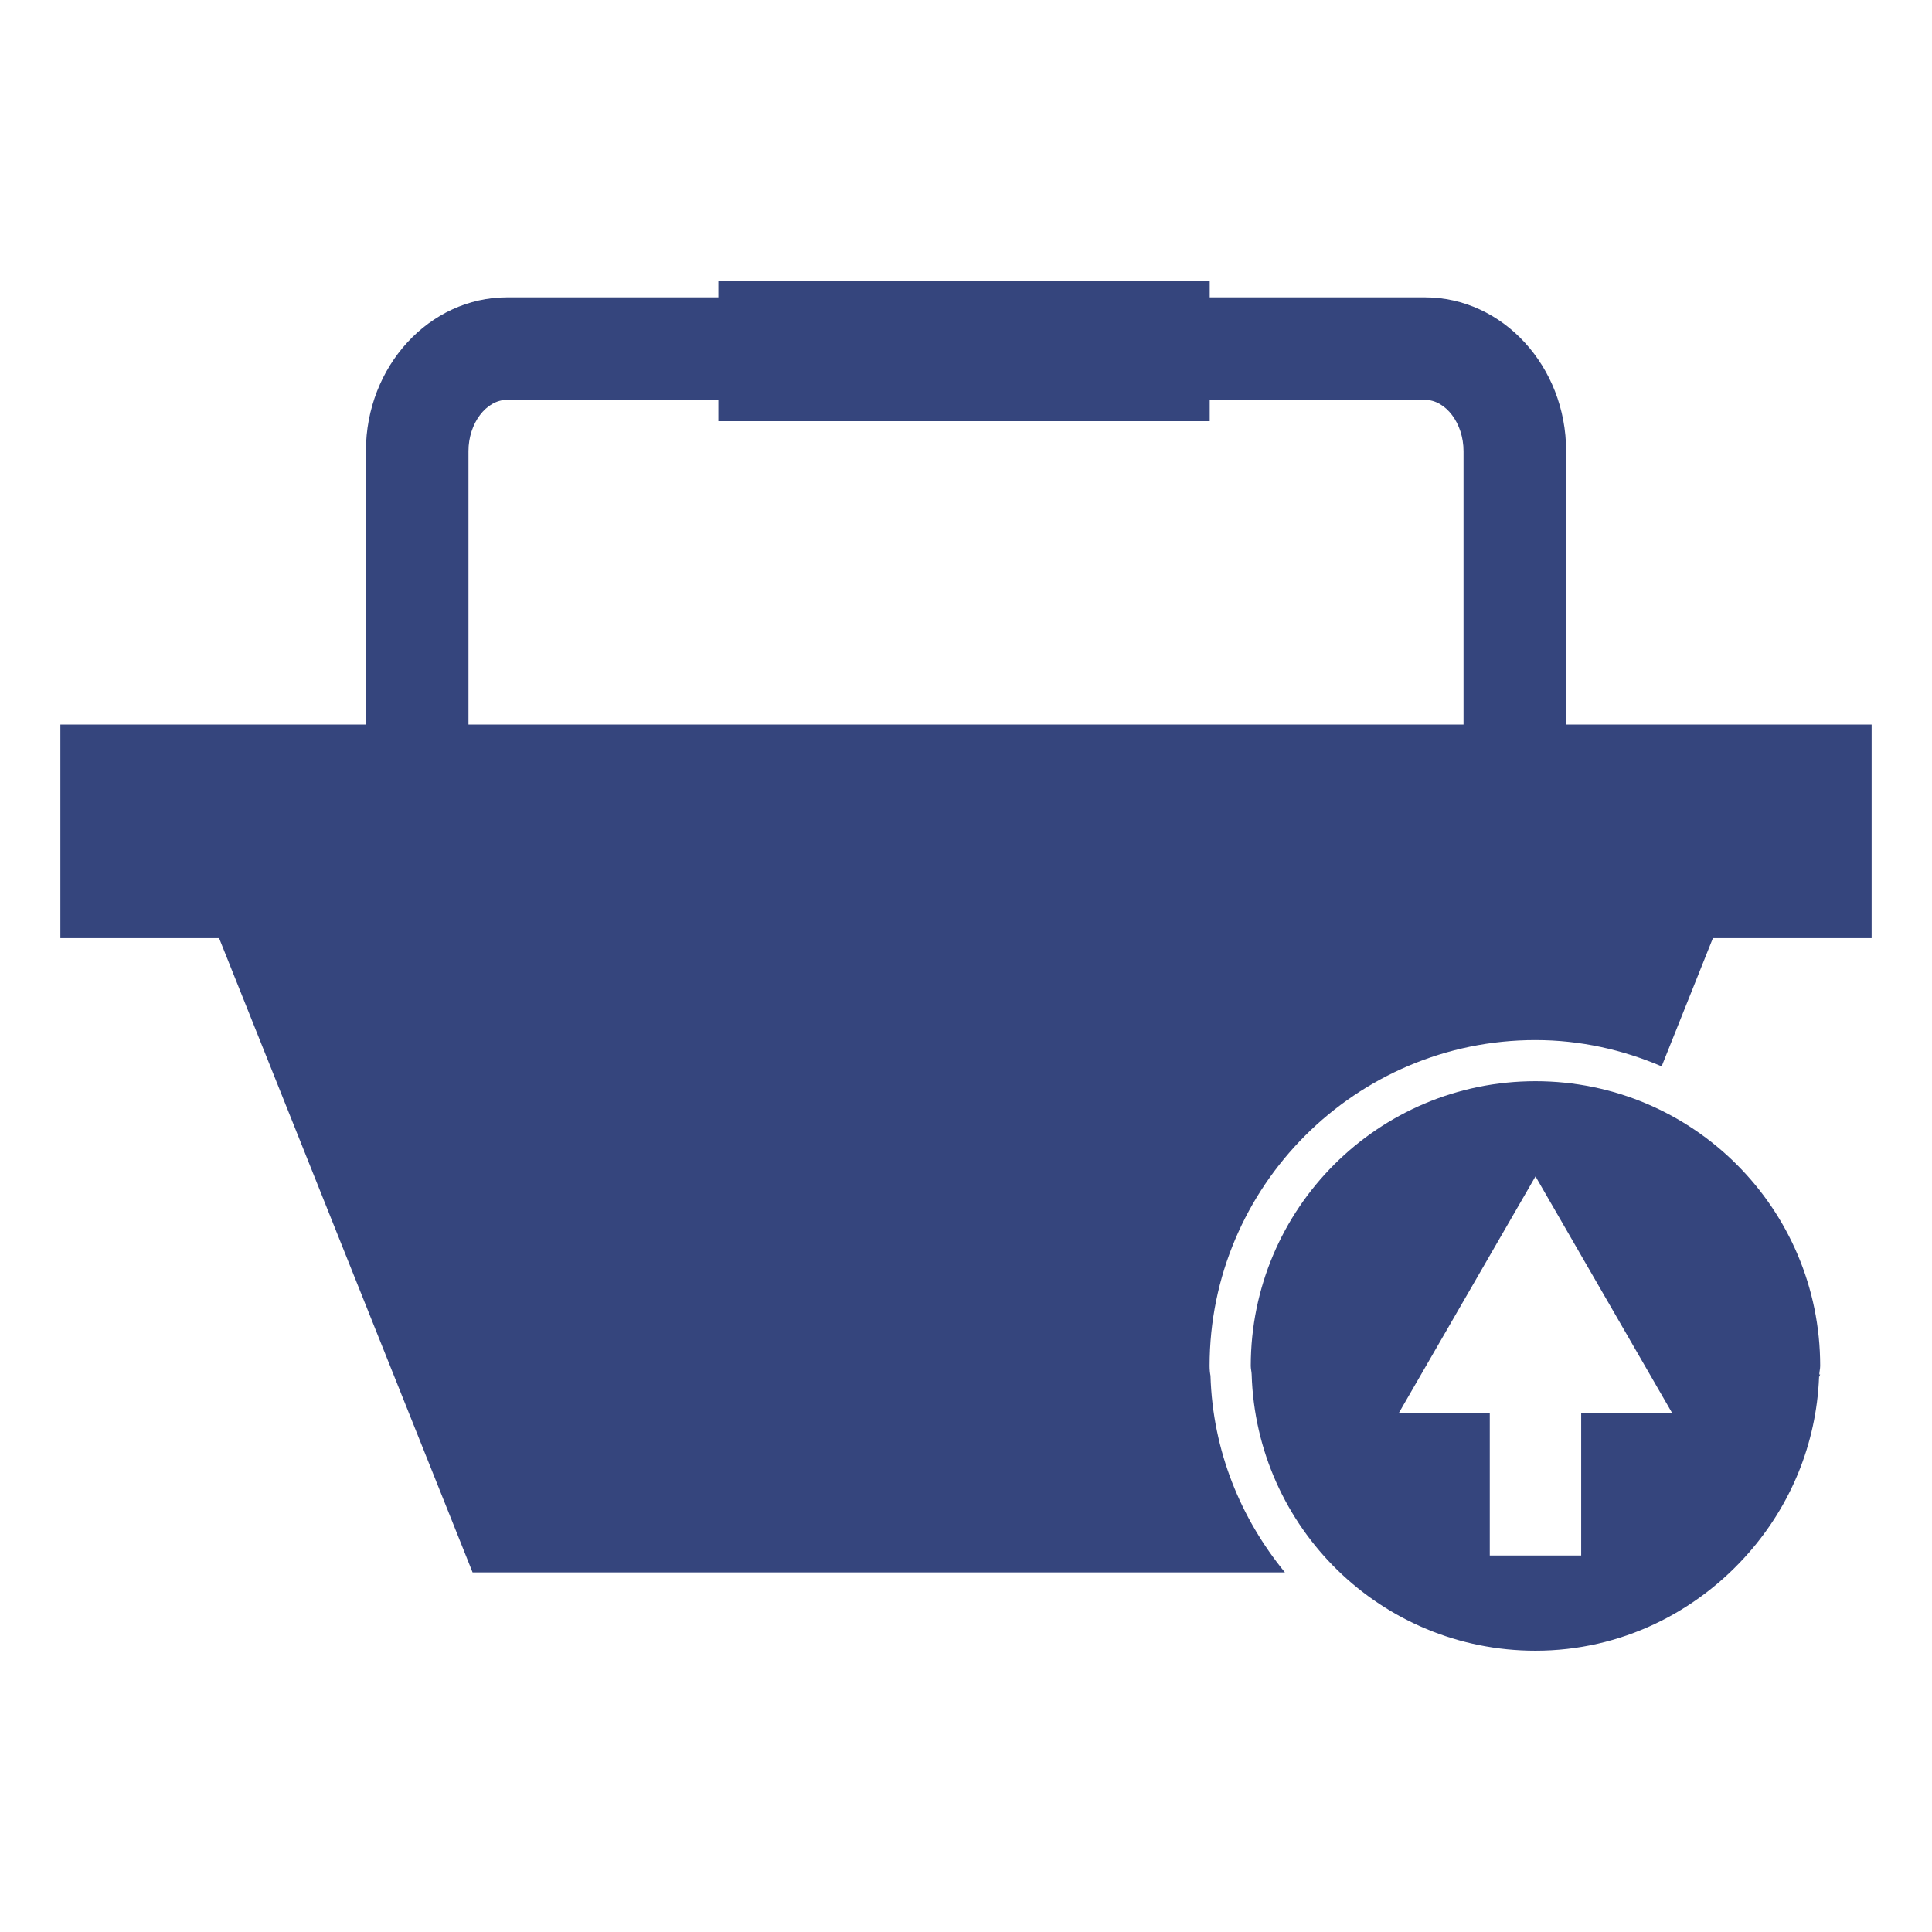
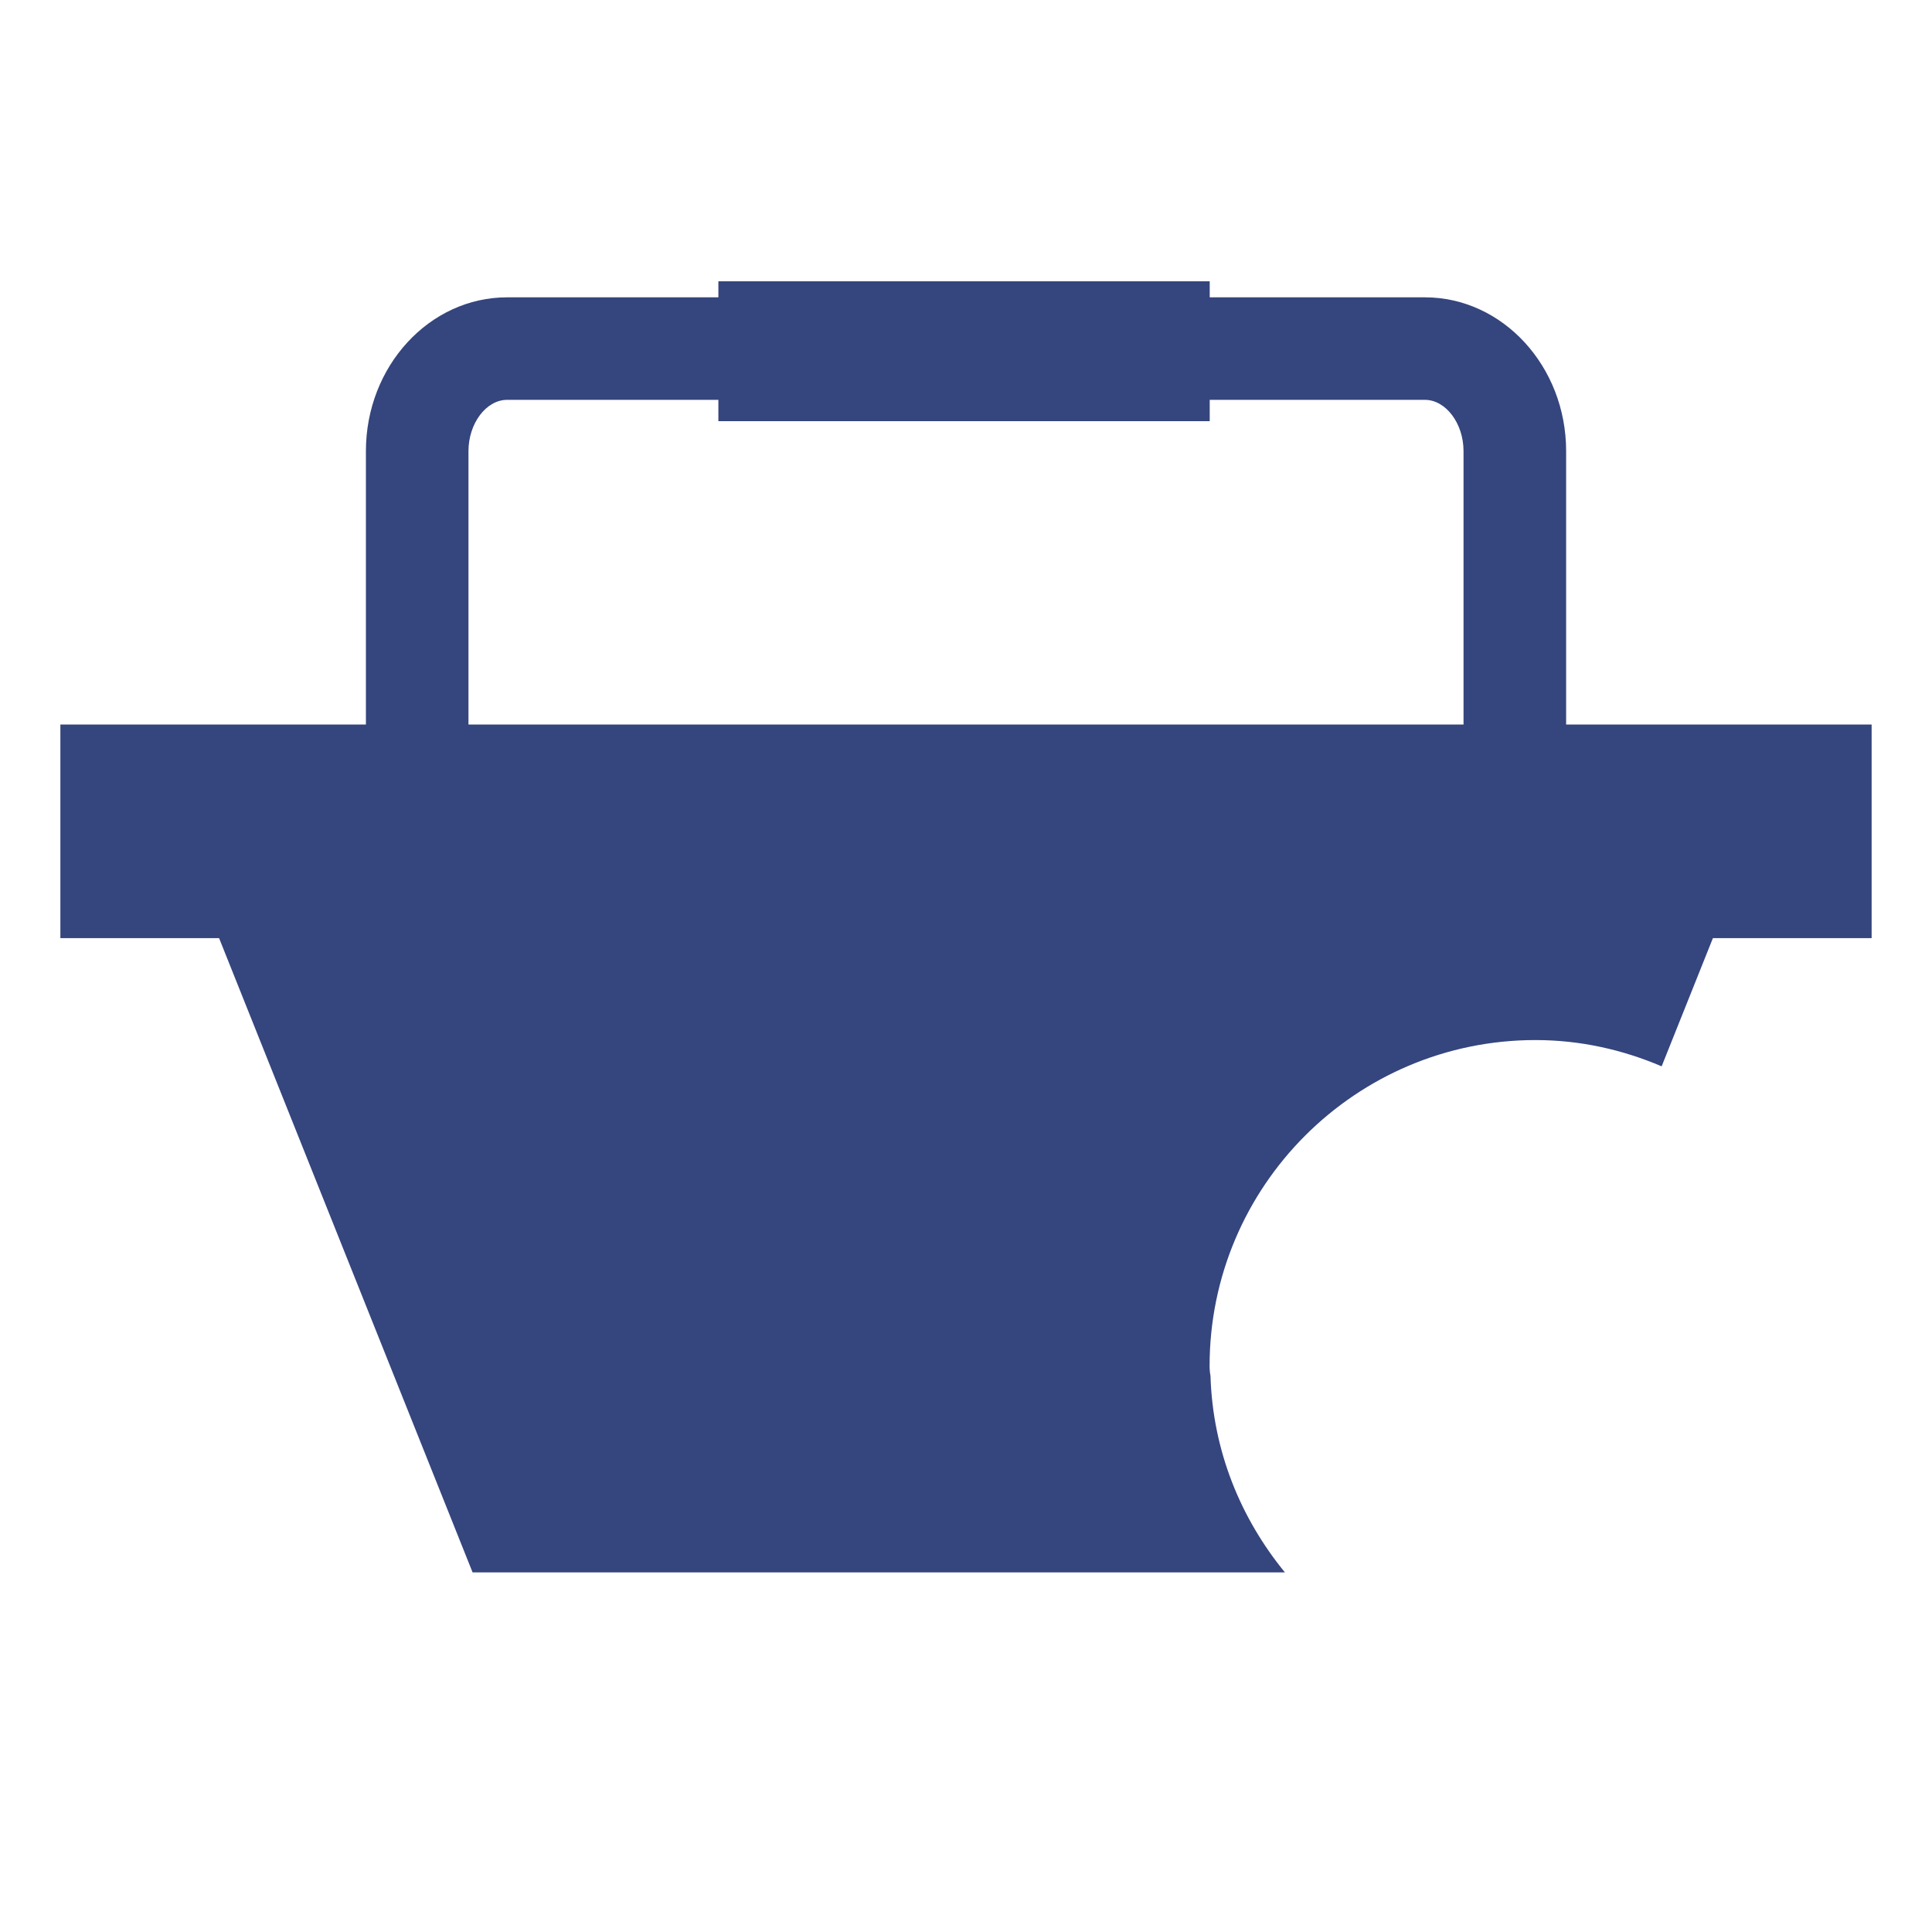
<svg xmlns="http://www.w3.org/2000/svg" width="48" height="48" viewBox="0 0 48 48" fill="none">
  <path d="M30.074 34.179C30.061 34.114 30.052 34.028 30.052 33.937C30.052 29.472 33.684 25.84 38.148 25.84C39.265 25.84 40.319 26.081 41.283 26.493L42.557 23.307H46.5V18H38.91V11.207C38.91 9.101 37.333 7.387 35.4 7.387H30.055V6.989H17.848V7.387H12.6C10.667 7.387 9.091 9.101 9.091 11.207V18H1.5V23.307H5.443L11.741 39.065H31.923C30.829 37.729 30.13 36.052 30.074 34.179ZM11.639 18V11.207C11.639 10.519 12.079 9.934 12.6 9.934H17.848V10.464H30.055V9.934H35.4C35.921 9.934 36.361 10.519 36.361 11.207V18H11.639Z" fill="#35457D" />
-   <path d="M45.221 34.148H45.199C45.199 34.172 45.193 34.195 45.193 34.219L45.221 34.148Z" fill="#35457D" />
-   <path d="M38.148 26.862C34.241 26.862 31.075 30.028 31.075 33.936C31.075 34.01 31.095 34.075 31.097 34.147C31.211 37.955 34.313 41.011 38.148 41.011C40.272 41.011 42.156 40.056 43.452 38.574C44.481 37.397 45.126 35.889 45.194 34.219C45.194 34.195 45.2 34.171 45.2 34.147C45.202 34.075 45.222 34.01 45.222 33.936C45.222 30.028 42.056 26.862 38.148 26.862ZM39.284 35.112V38.646H37.013V35.112H34.75L38.149 29.227L41.547 35.112H39.284Z" fill="#35457D" />
</svg>